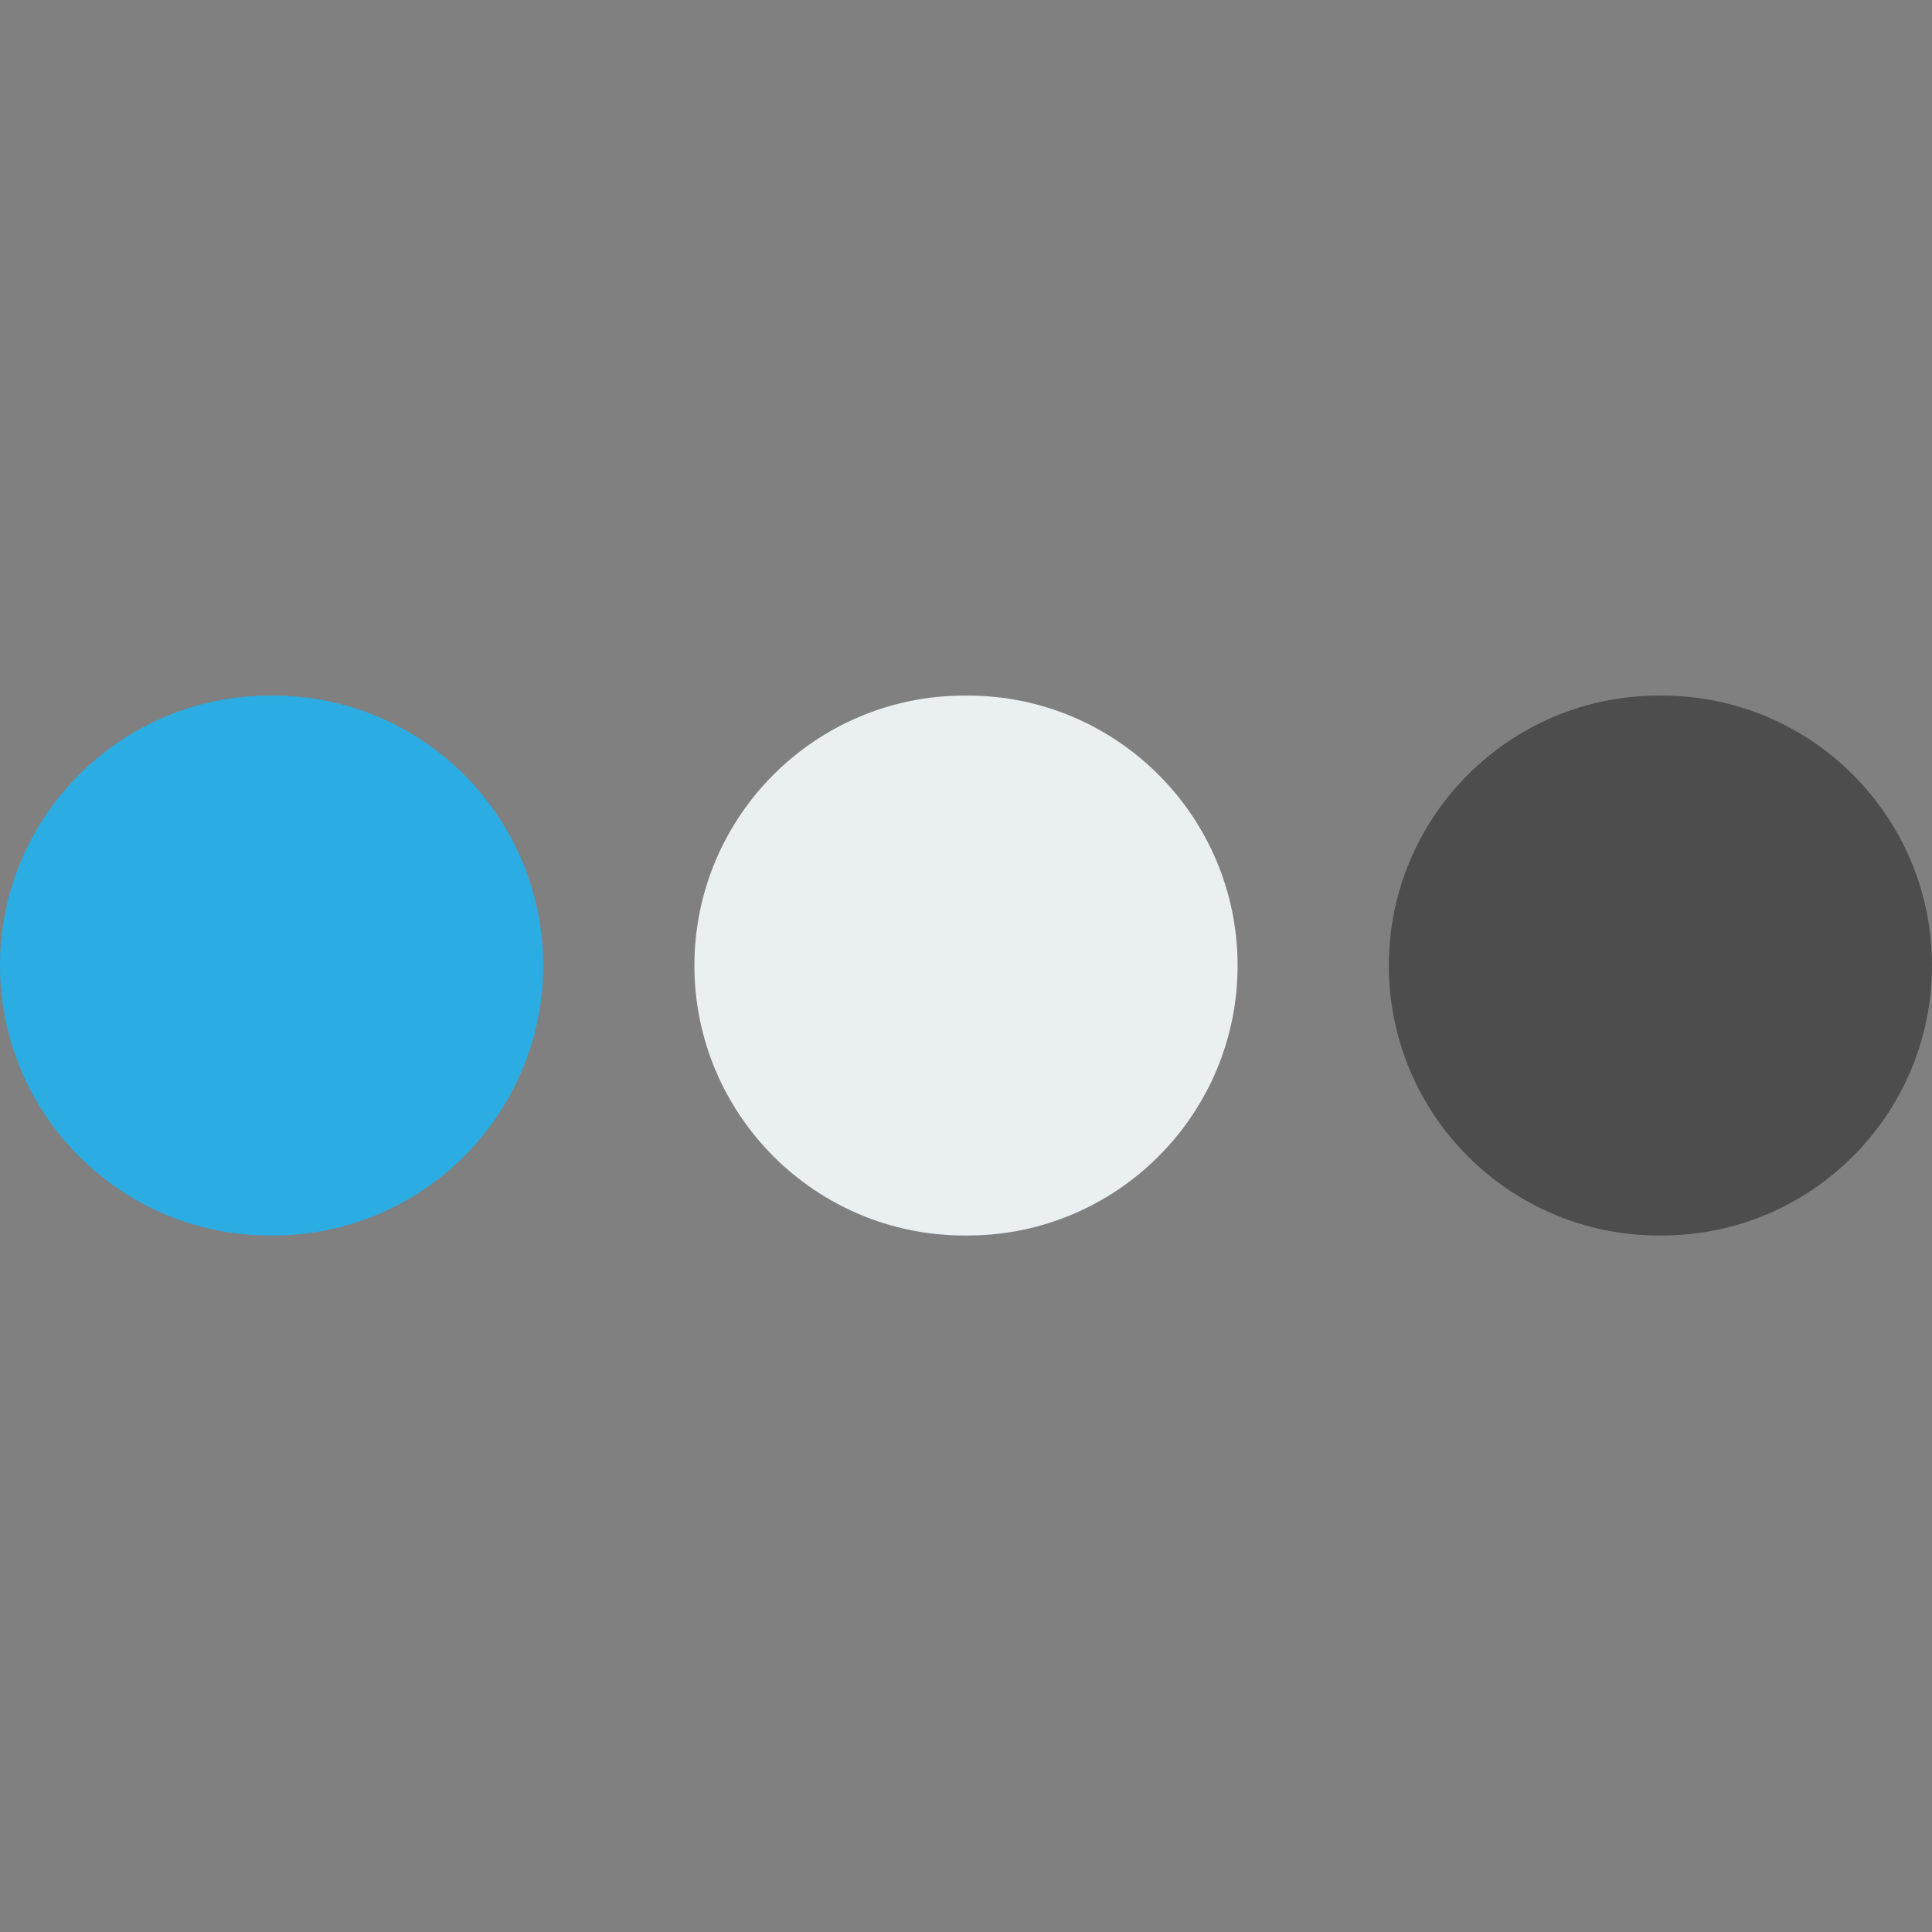
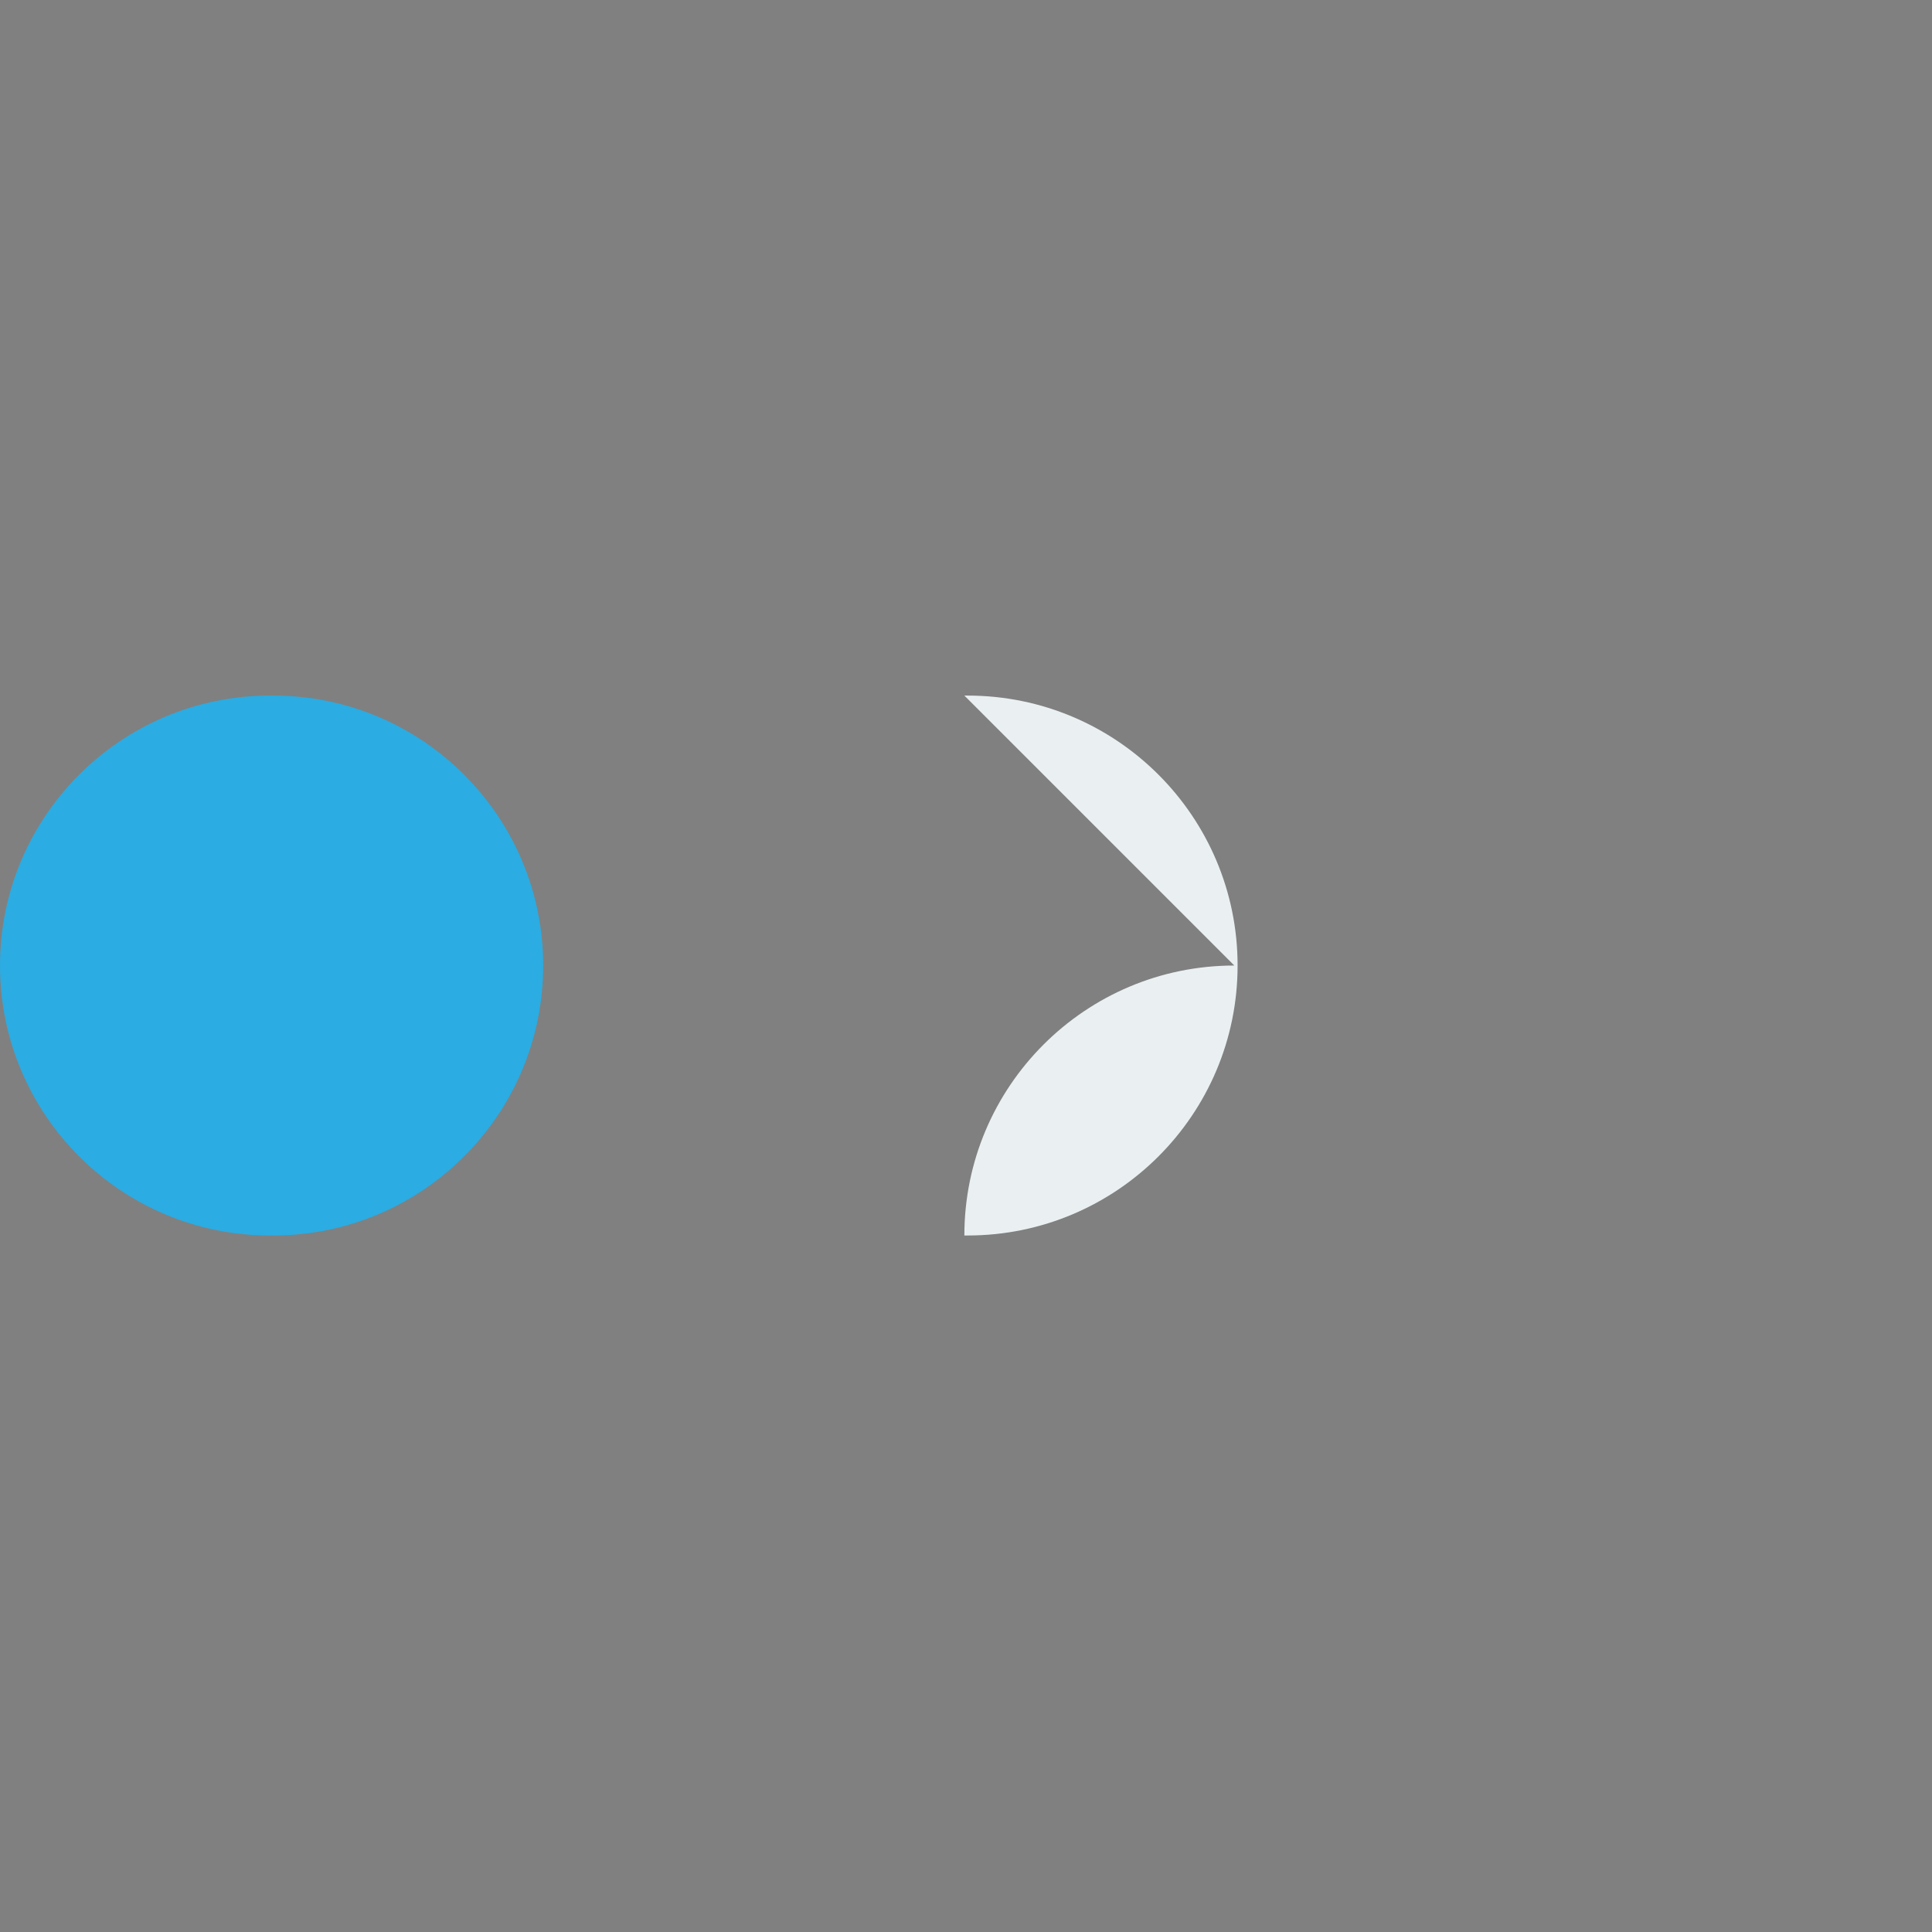
<svg xmlns="http://www.w3.org/2000/svg" version="1.1" width="512px" height="512px">
  <rect width="100%" height="100%" fill="#808080" stroke="none" />
  <svg width="512px" height="512px" version="1.1" xml:space="preserve" style="fill-rule:evenodd;clip-rule:evenodd;stroke-linejoin:round;stroke-miterlimit:2;">
    <g id="SvgjsG1017">
-       <rect x="0" y="0" width="512.001" height="512" style="fill:none;" />
      <g>
        <g>
          <path d="M71.54,184.337l0.867,0c39.485,0 71.54,32.056 71.54,71.54c0,39.485 -32.055,71.541 -71.54,71.541l-0.867,-0c-39.484,-0 -71.54,-32.056 -71.54,-71.541c0,-39.484 32.056,-71.54 71.54,-71.54Z" style="fill:rgb(43,172,226);" />
        </g>
        <g>
-           <path d="M255.567,184.337l0.867,0c39.484,0 71.54,32.056 71.54,71.541c-0,39.484 -32.056,71.54 -71.54,71.54l-0.867,0c-39.485,0 -71.54,-32.056 -71.54,-71.54c-0,-39.485 32.055,-71.541 71.54,-71.541Z" style="fill:rgb(234,240,242);" />
+           <path d="M255.567,184.337l0.867,0c39.484,0 71.54,32.056 71.54,71.541c-0,39.484 -32.056,71.54 -71.54,71.54l-0.867,0c-0,-39.485 32.055,-71.541 71.54,-71.541Z" style="fill:rgb(234,240,242);" />
        </g>
        <g>
-           <path d="M439.593,184.336l0.867,-0c39.485,-0 71.54,32.055 71.54,71.541c0,39.484 -32.055,71.54 -71.54,71.54l-0.867,-0c-39.484,-0 -71.54,-32.056 -71.54,-71.54c0,-39.486 32.056,-71.541 71.54,-71.541Z" style="fill:rgb(77,77,77);" />
-         </g>
+           </g>
      </g>
    </g>
  </svg>
  <style>@media (prefers-color-scheme: light) { :root { filter: none; } }
@media (prefers-color-scheme: dark) { :root { filter: none; } }
</style>
</svg>